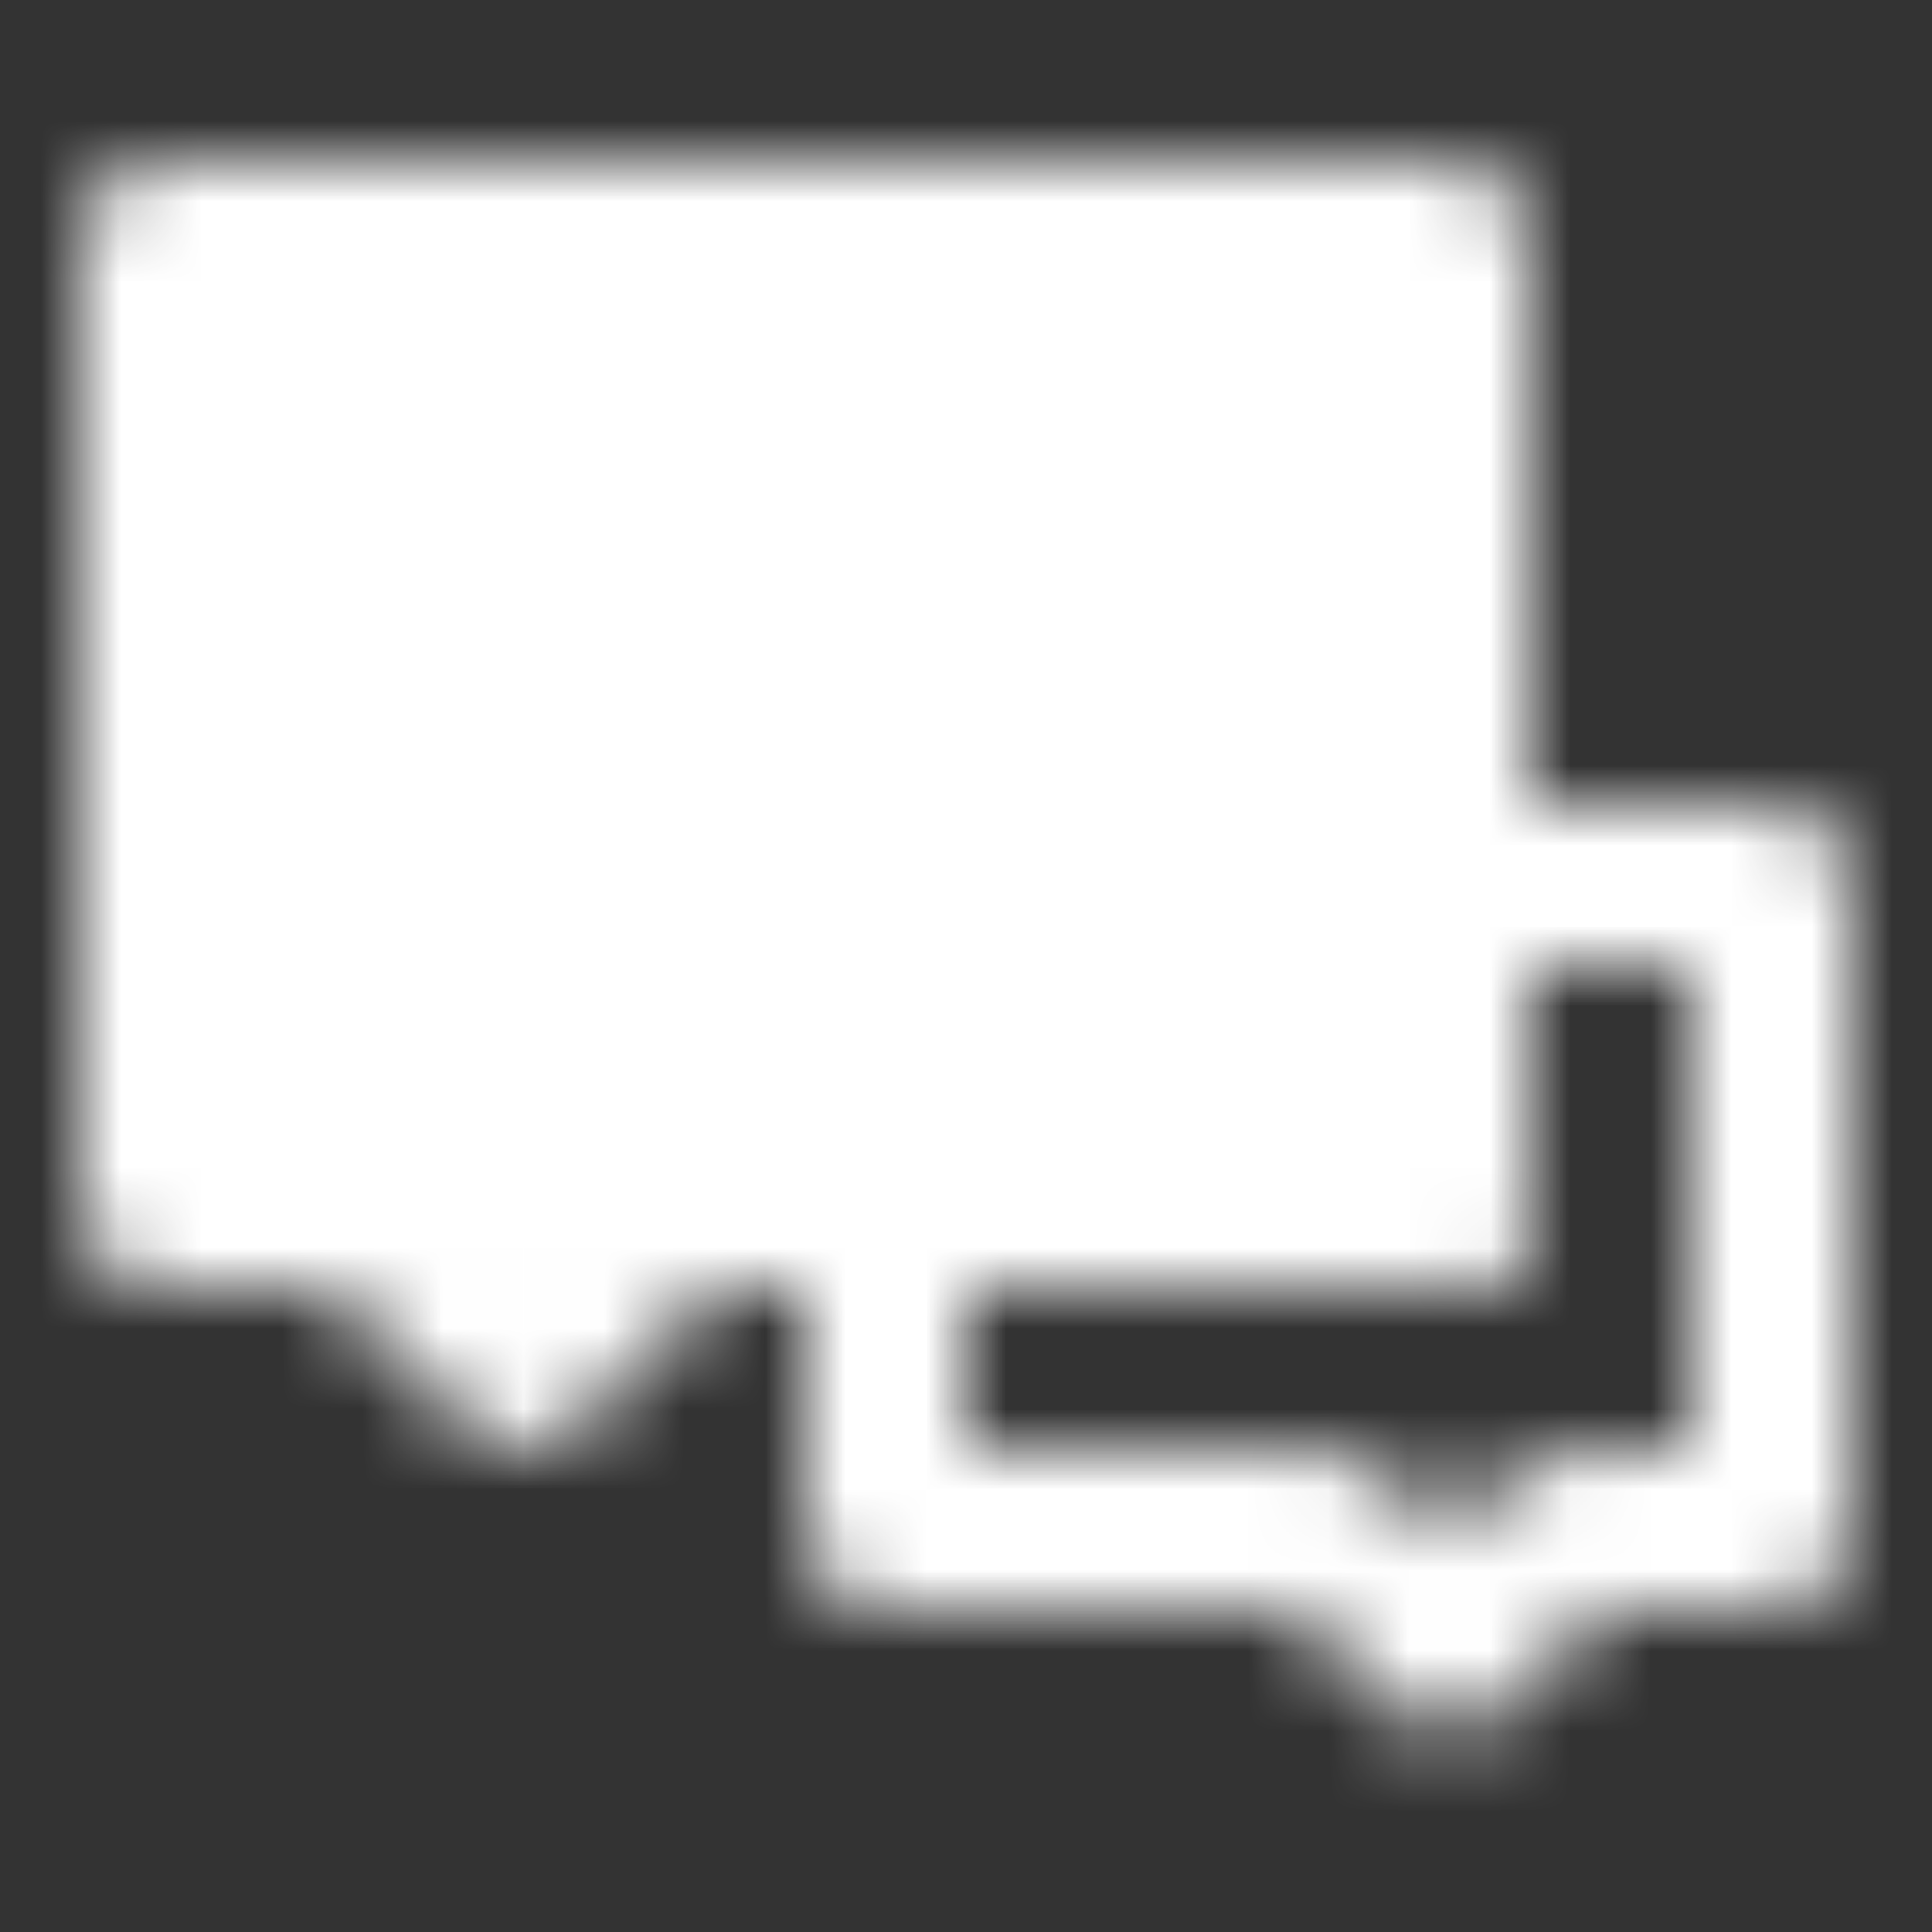
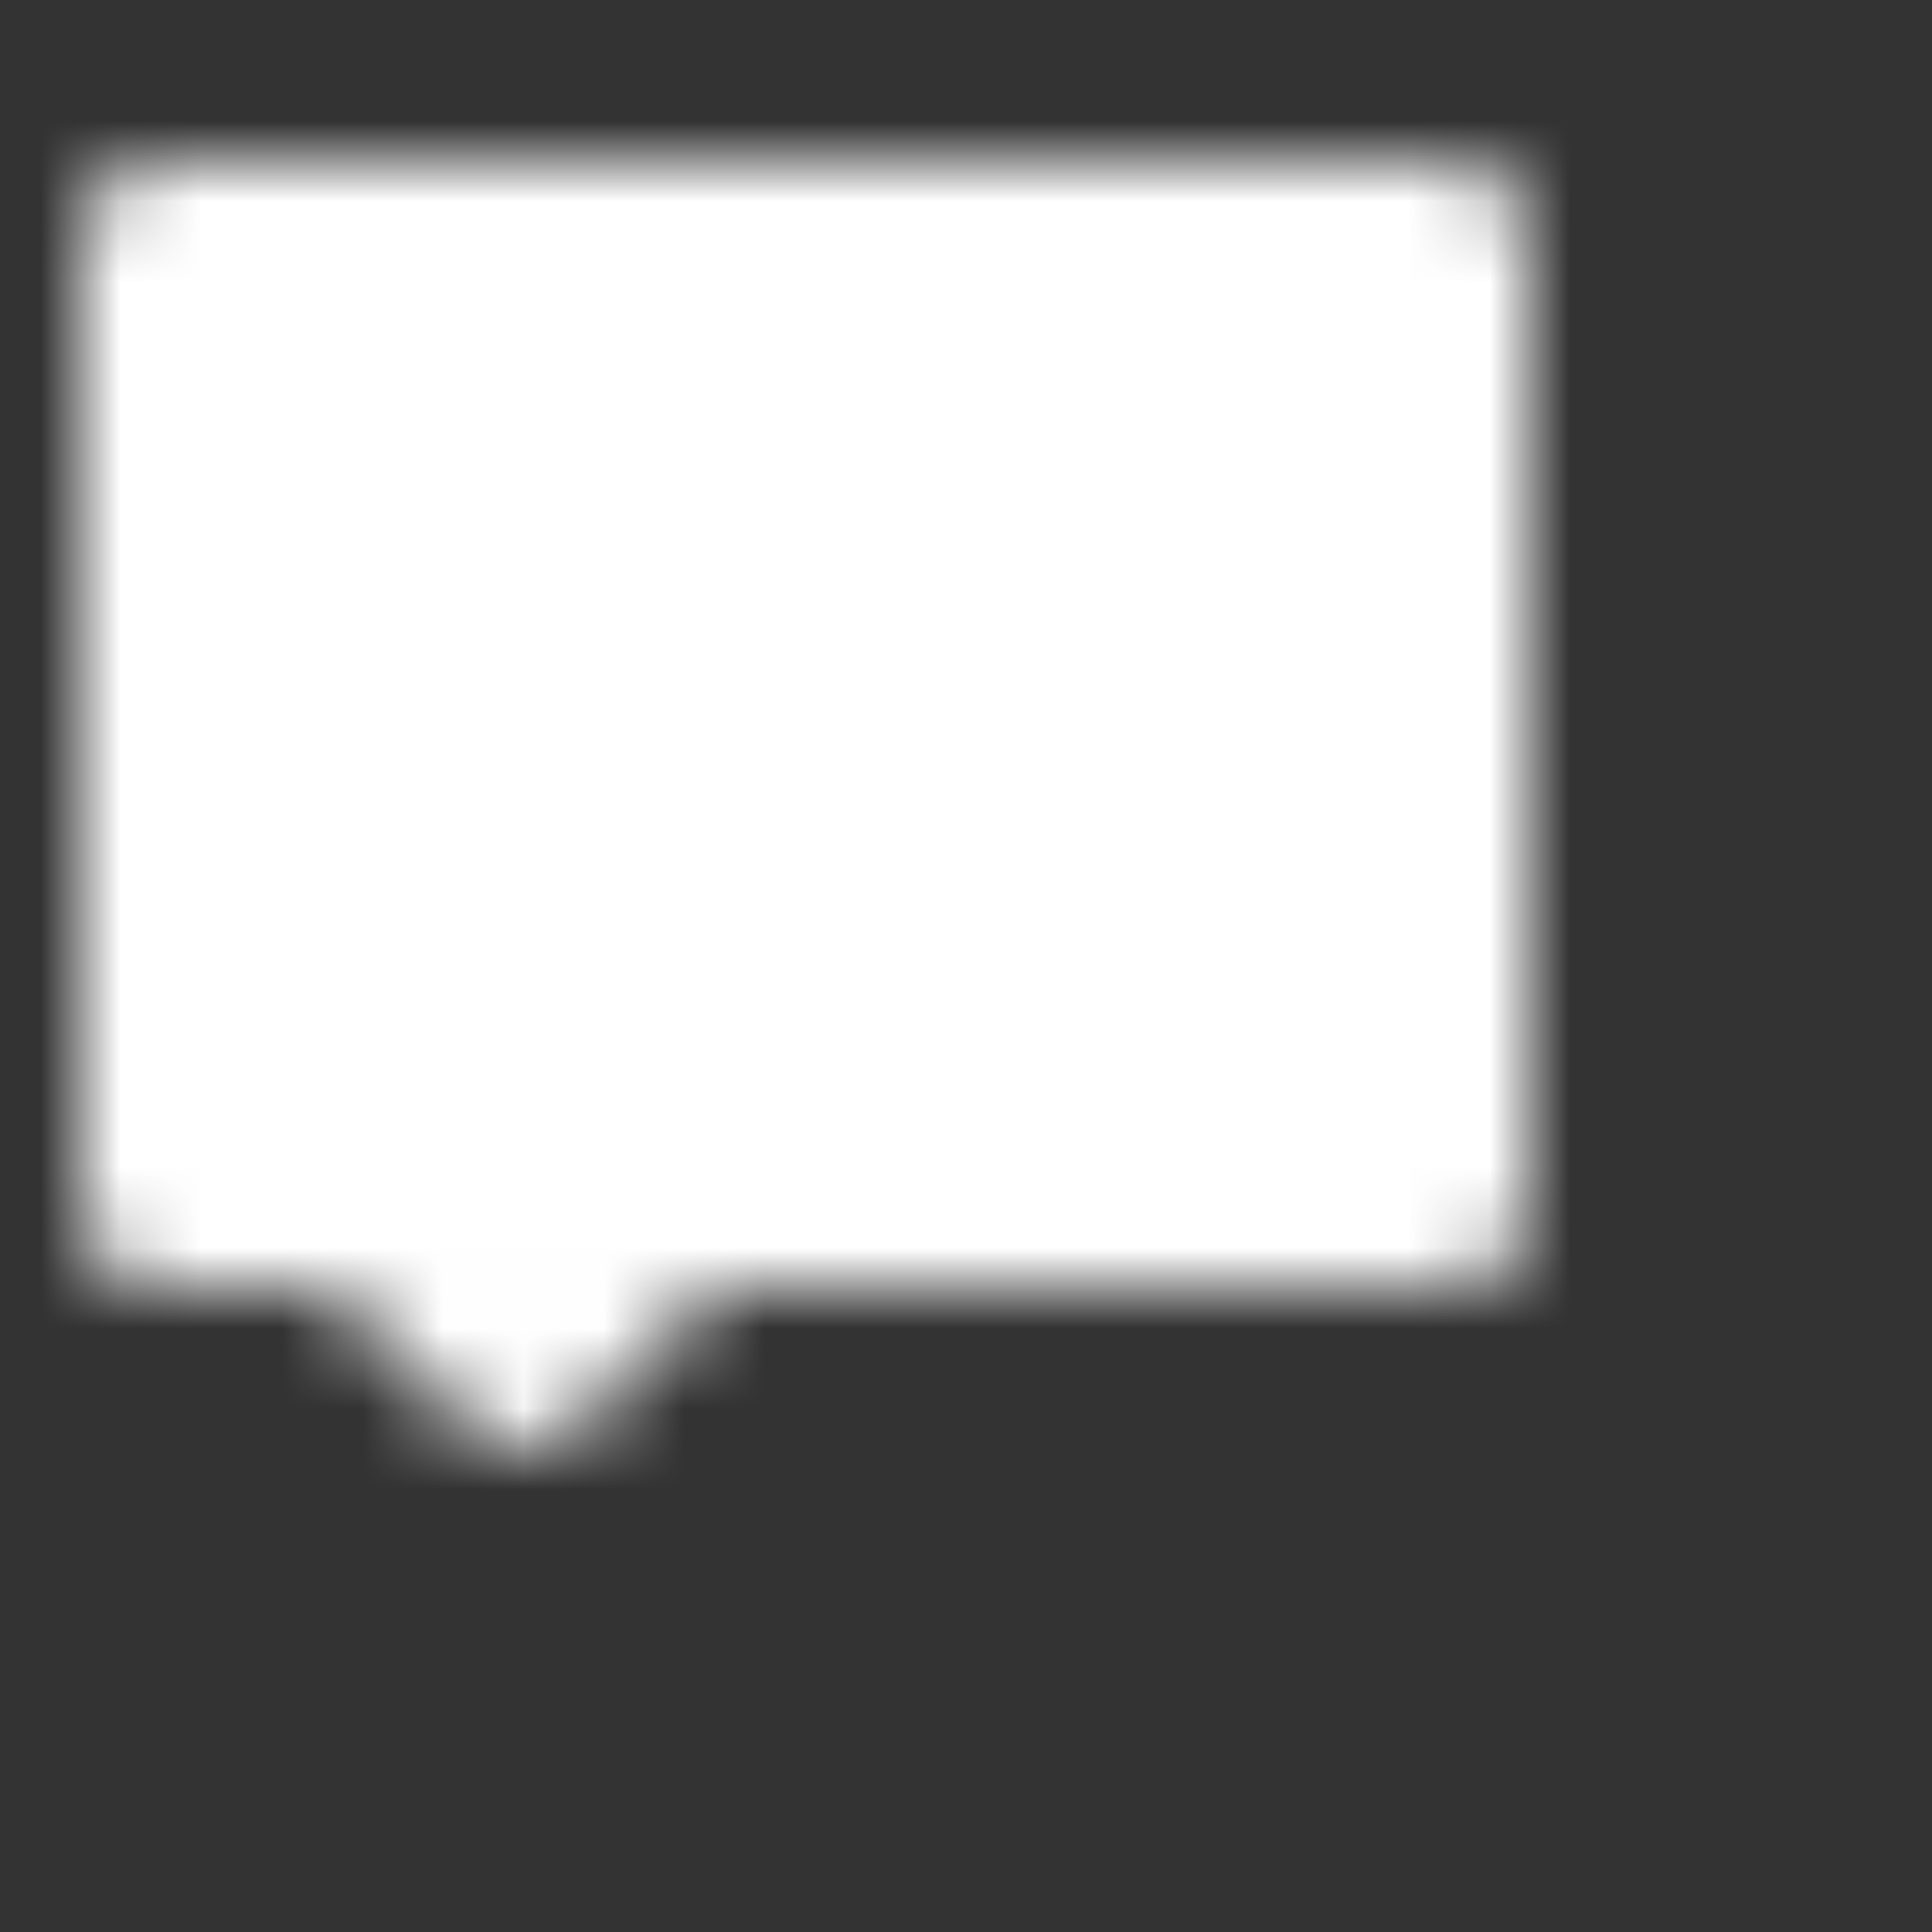
<svg xmlns="http://www.w3.org/2000/svg" width="24" height="24" viewBox="0 0 24 24" fill="none">
  <rect x="0" y="0" width="24" height="24" fill="#333333" stroke="none" />
  <mask id="mask0_1_143" style="mask-type:luminance" maskUnits="userSpaceOnUse" x="1" y="2" width="22" height="20">
-     <path d="M16.5 19H11V15H18V11H22V19H19.5L18 20.5L16.5 19Z" stroke="white" stroke-width="2" stroke-linecap="round" stroke-linejoin="round" />
    <path d="M2 3H18V15H8.5L6.5 17L4.5 15H2V3Z" fill="white" stroke="white" stroke-width="2" stroke-linecap="round" stroke-linejoin="round" />
-     <path d="M9.5 9H10M13 9H13.5M6 9H6.5" stroke="black" stroke-width="2" stroke-linecap="round" />
  </mask>
  <g mask="url(#mask0_1_143)">
    <path d="M0 0H24V24H0V0Z" fill="white" />
  </g>
</svg>